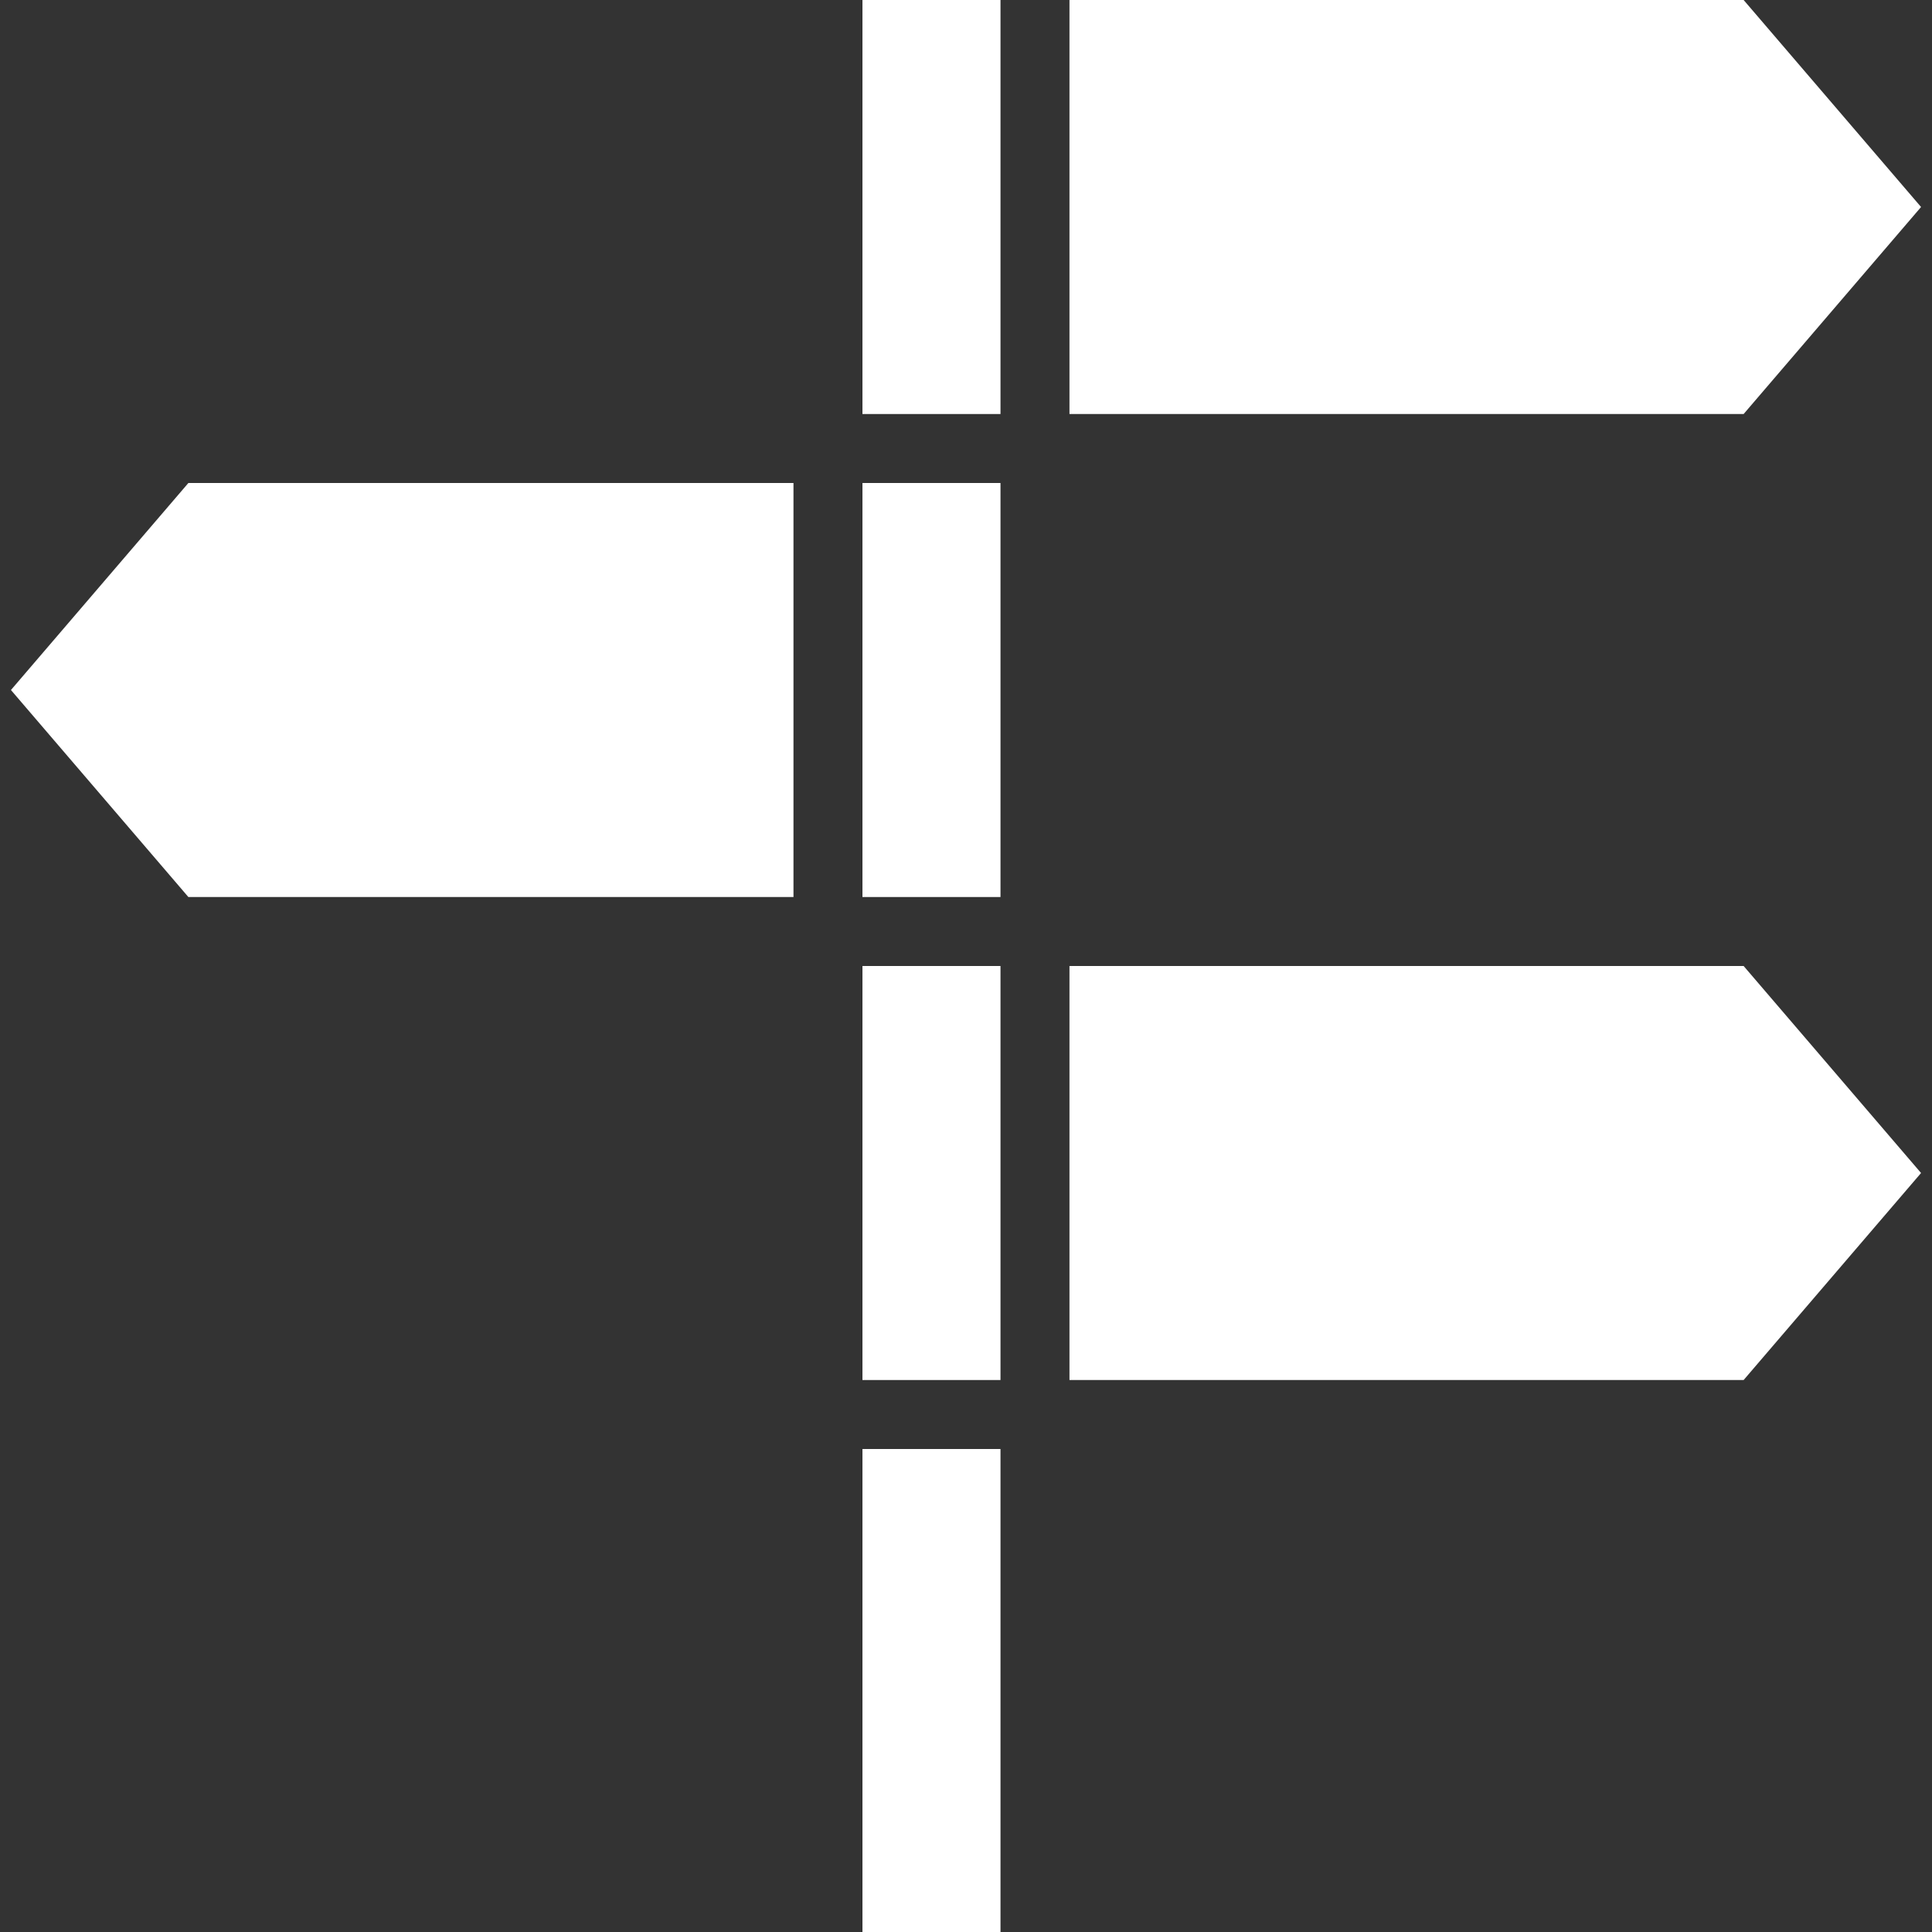
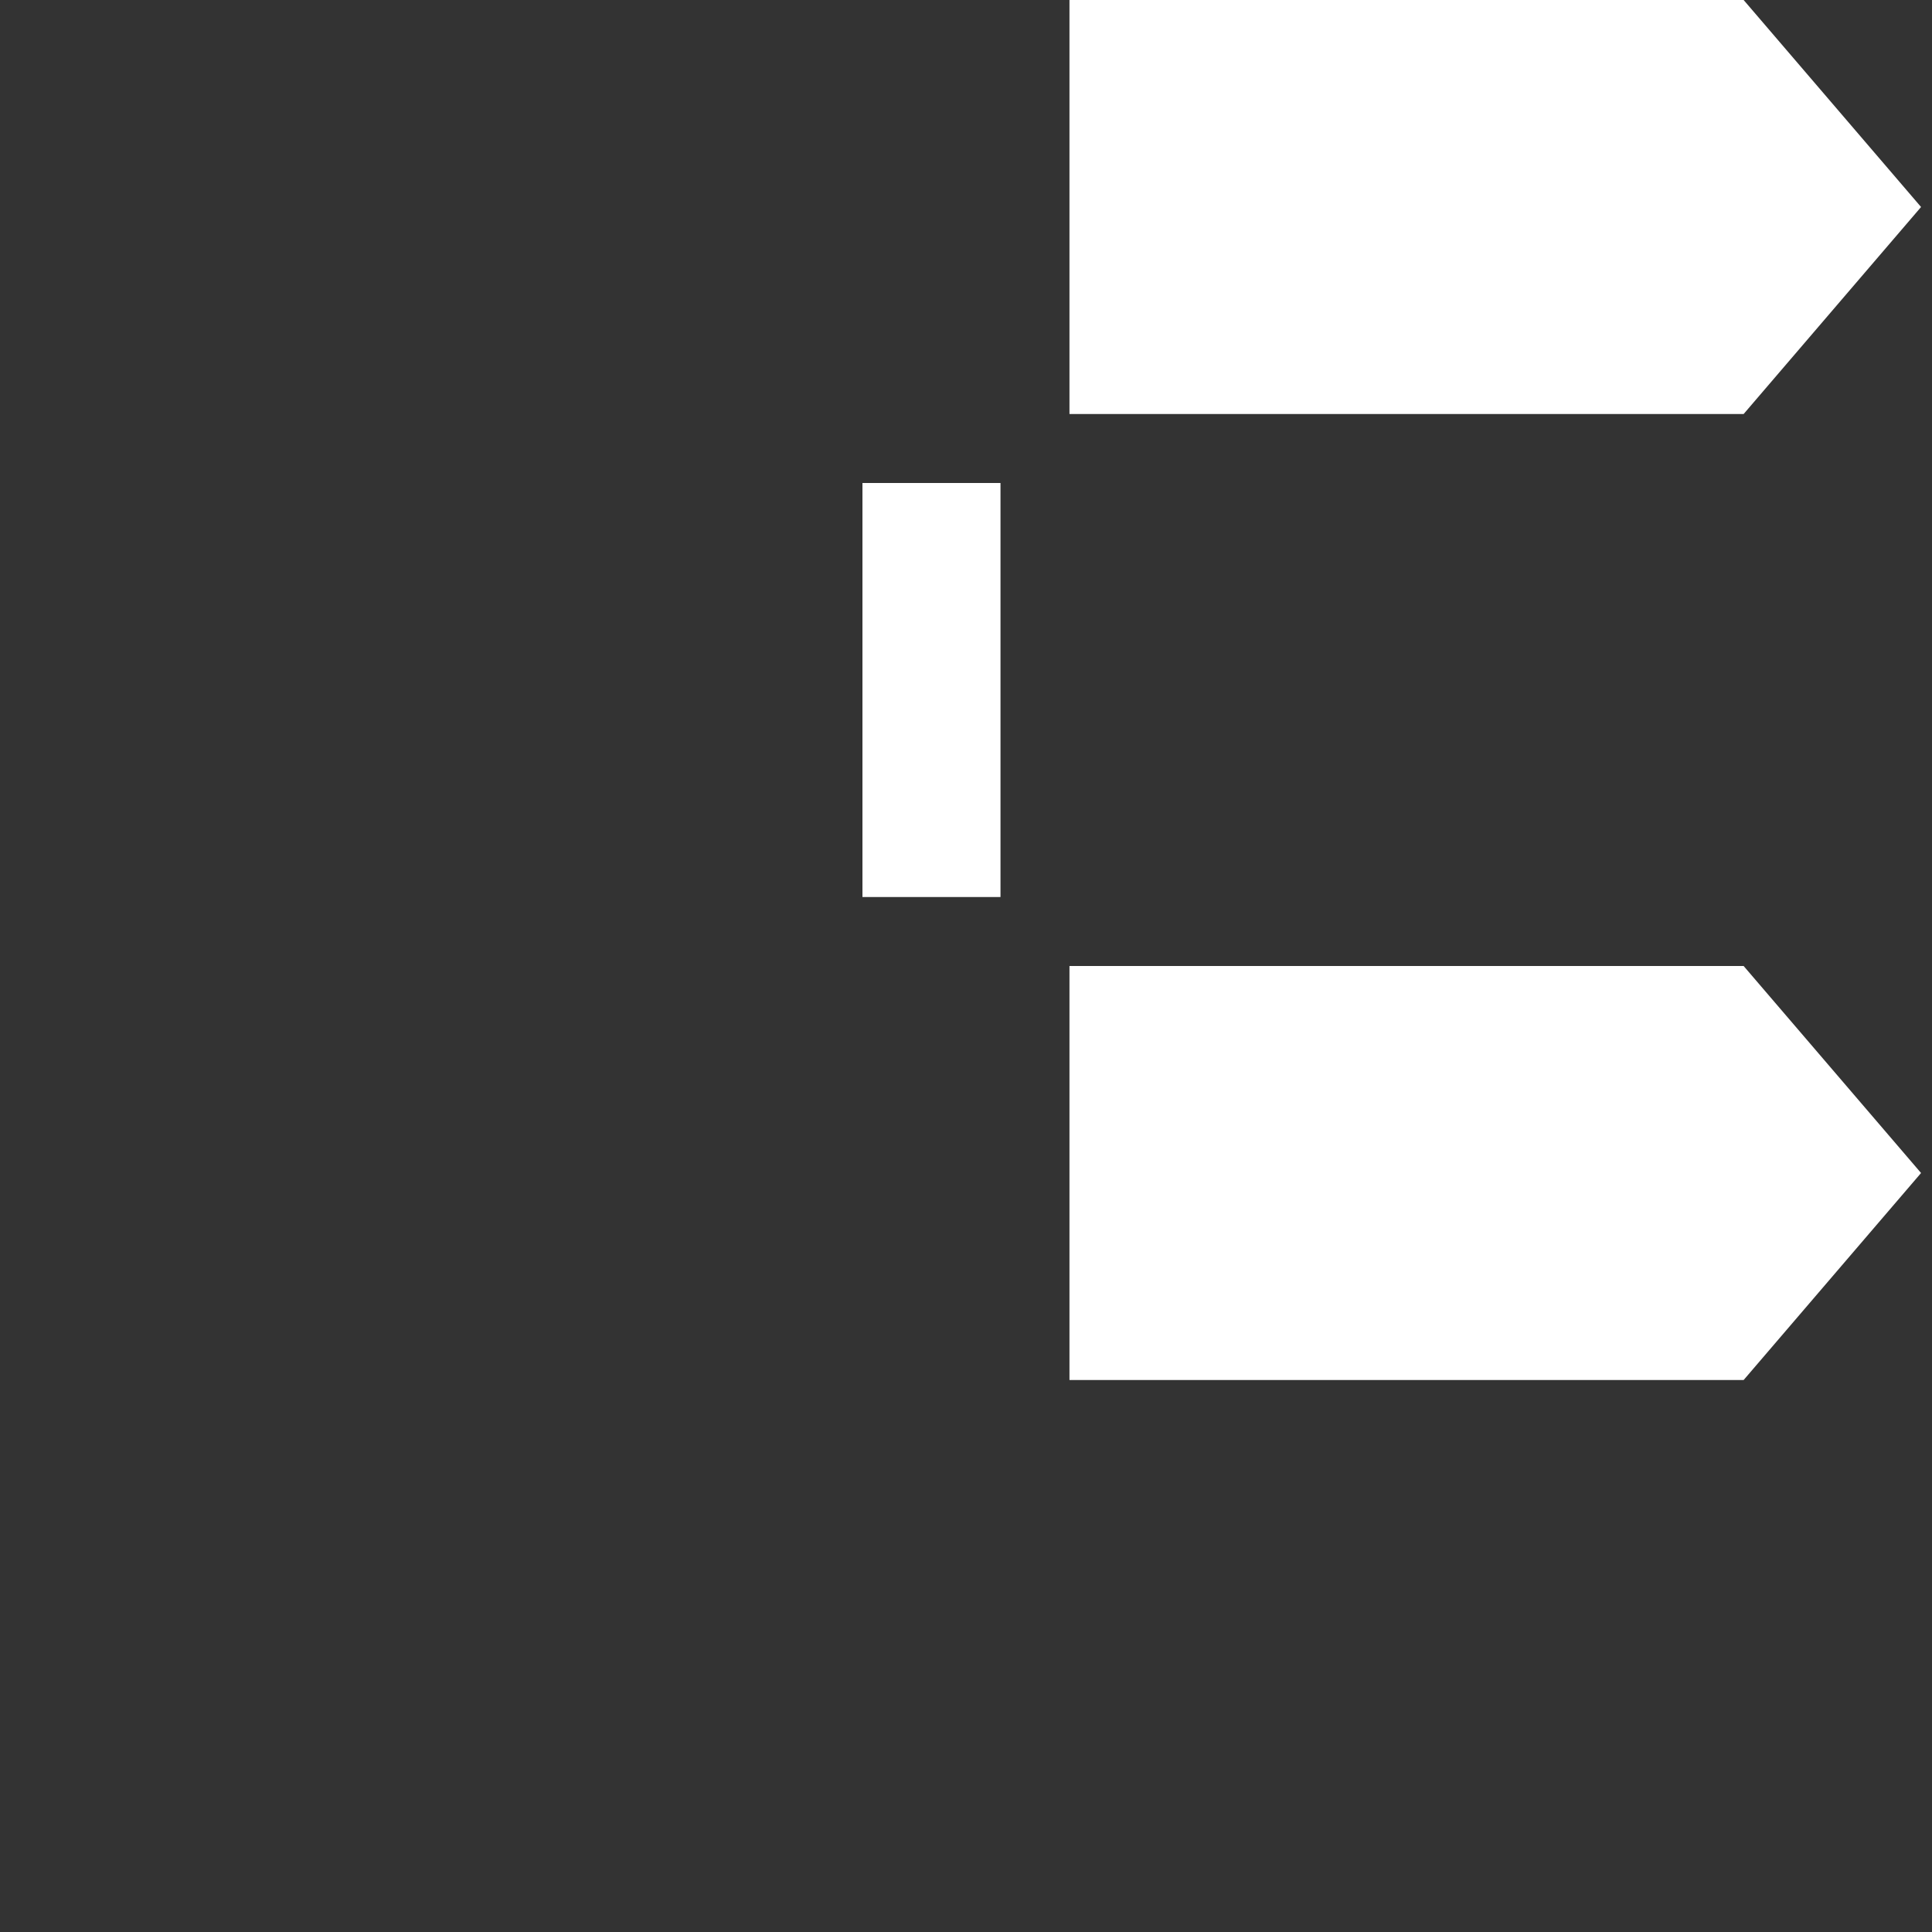
<svg xmlns="http://www.w3.org/2000/svg" viewBox="0 0 256 256">
  <rect x="0" y="0" width="256" height="256" fill="#333333" stroke="none" />
  <title>loads-of-ways-to-win-256</title>
-   <rect height="256" style="fill:none" width="256" />
  <polygon points="141.71 0 141.71 54.86 231.04 54.86 254.55 27.43 231.04 0 141.71 0" style="fill:#fff" />
  <polygon points="141.71 128 141.71 182.86 231.04 182.86 254.55 155.43 231.04 128 141.71 128" style="fill:#fff" />
-   <rect height="54.86" style="fill:#fff" width="18.29" x="114.28" y="128" />
  <rect height="54.86" style="fill:#fff" width="18.29" x="114.28" y="64" />
-   <polygon points="105.14 64 24.96 64 1.45 91.43 24.96 118.86 105.14 118.86 105.14 64" style="fill:#fff" />
-   <rect height="64" style="fill:#fff" width="18.29" x="114.28" y="192" />
-   <rect height="54.86" style="fill:#fff" width="18.29" x="114.28" />
</svg>